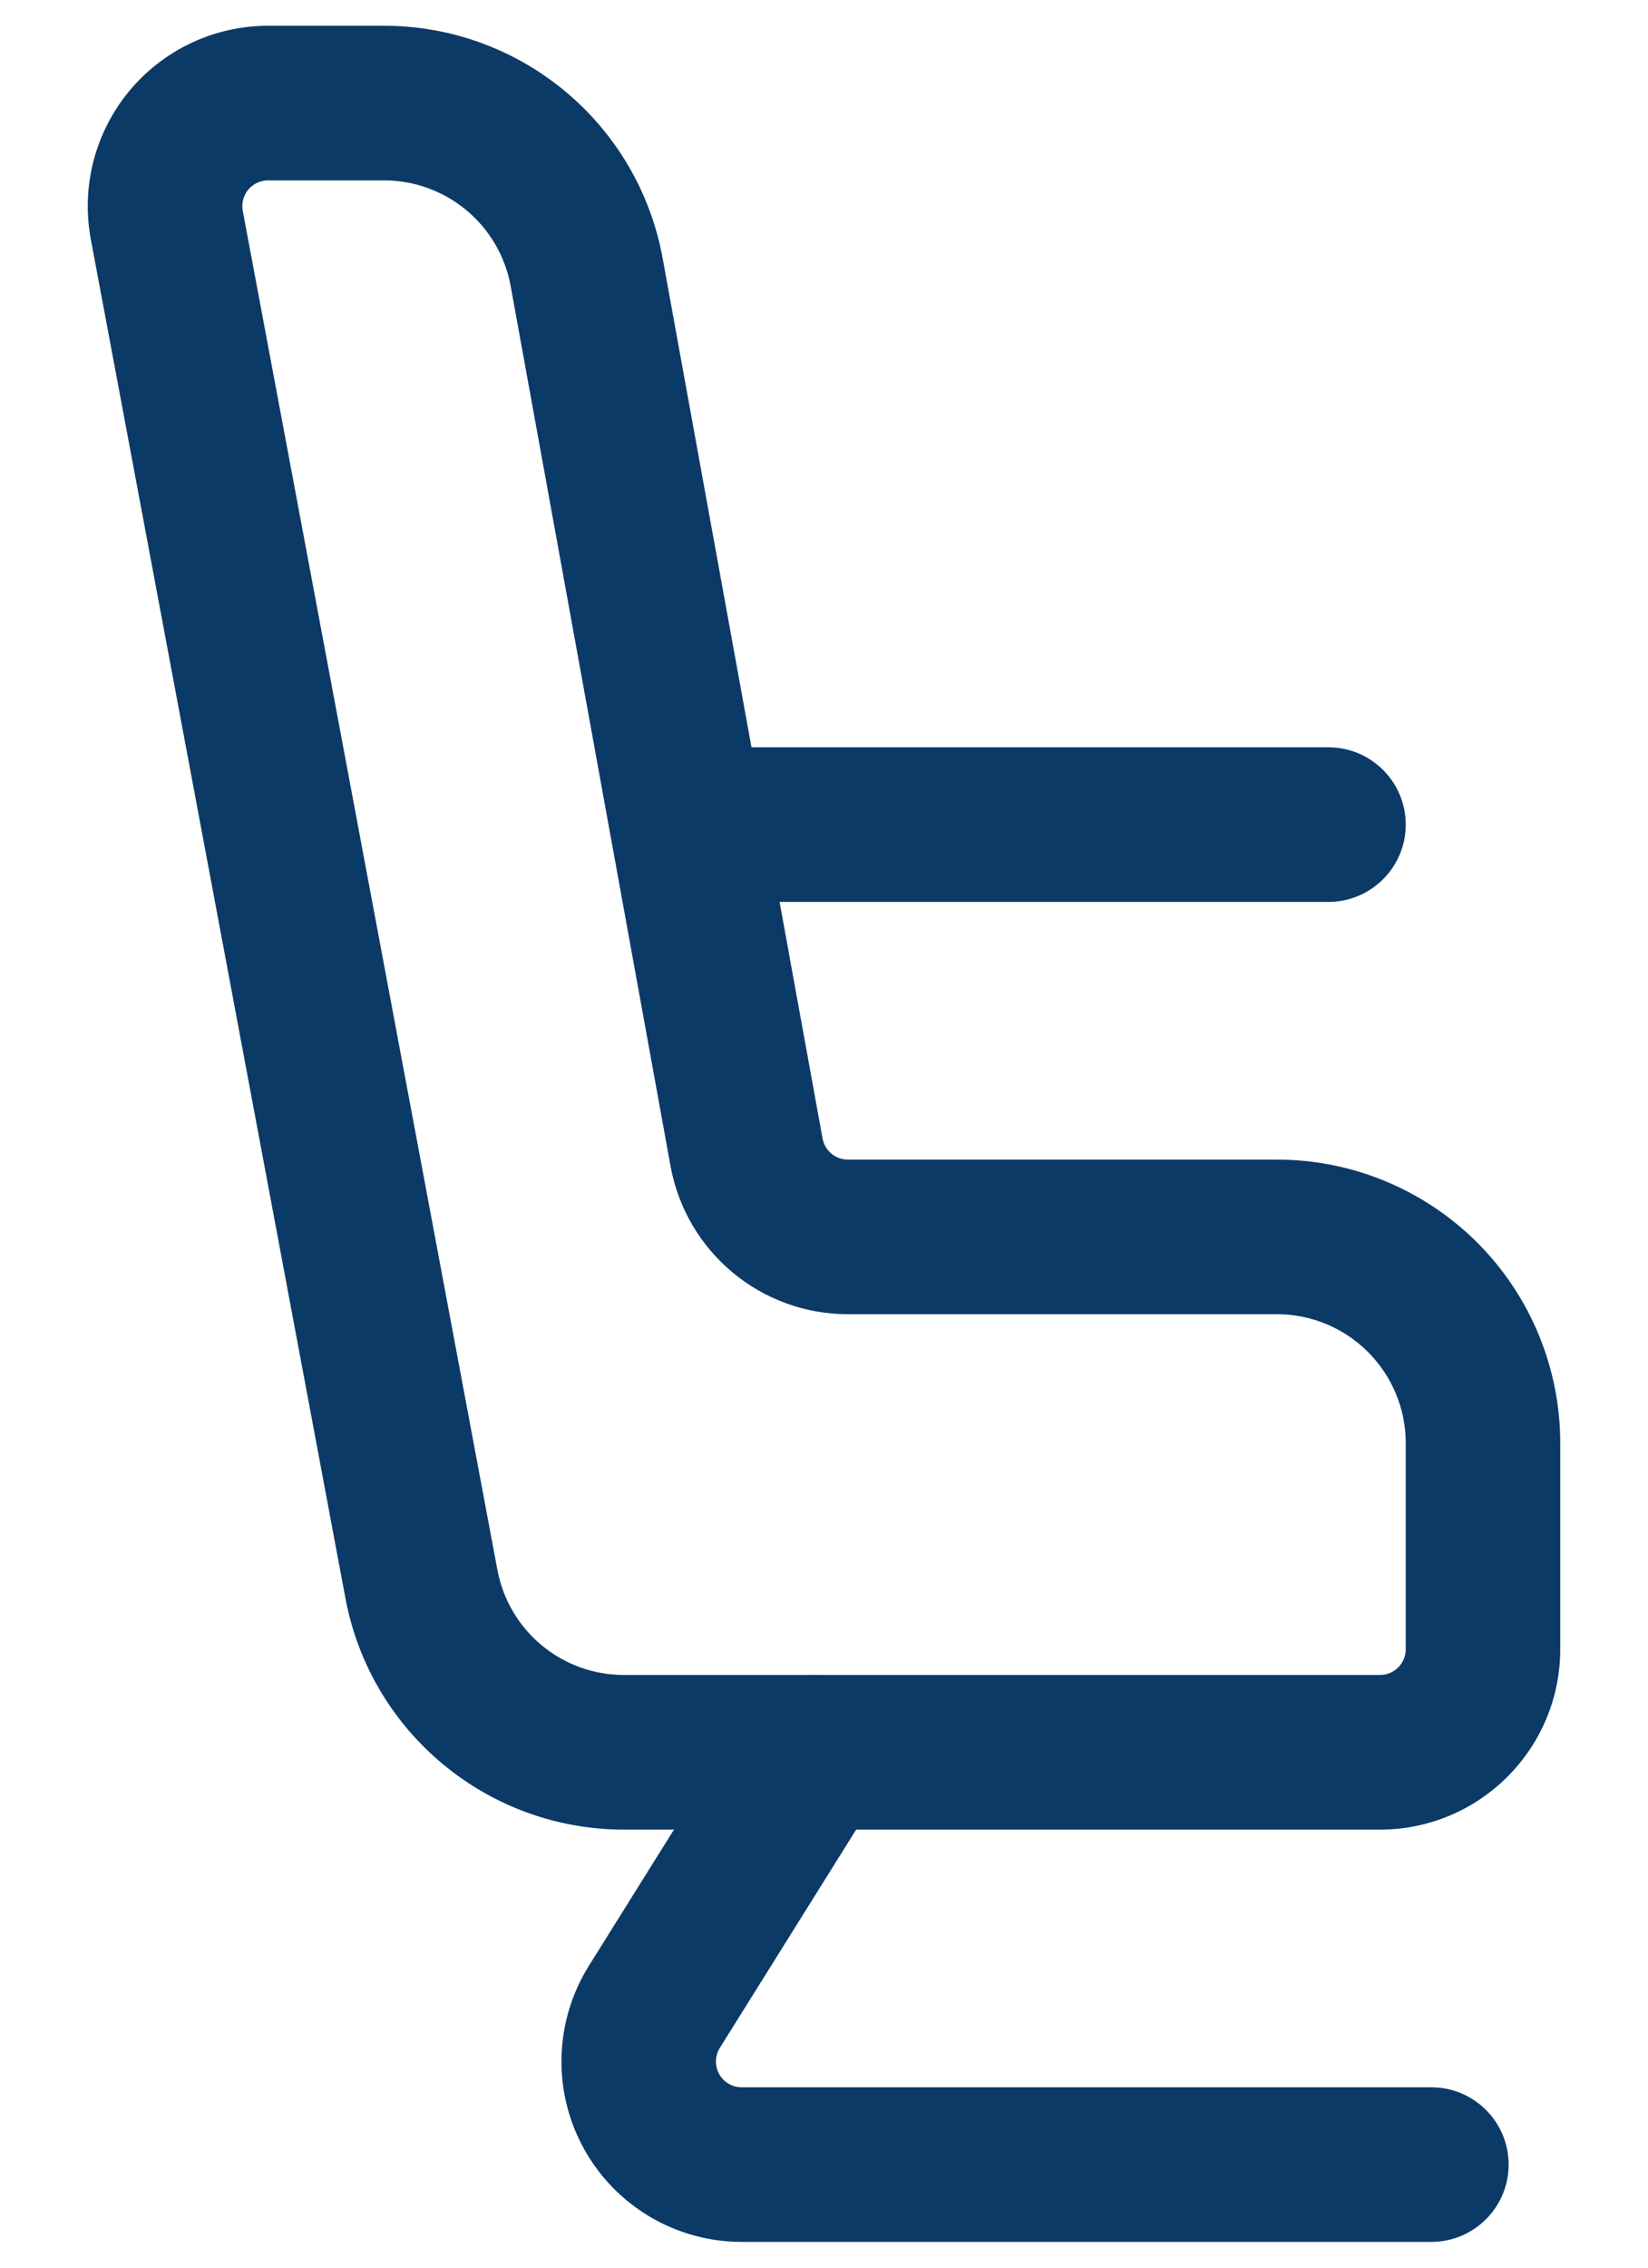
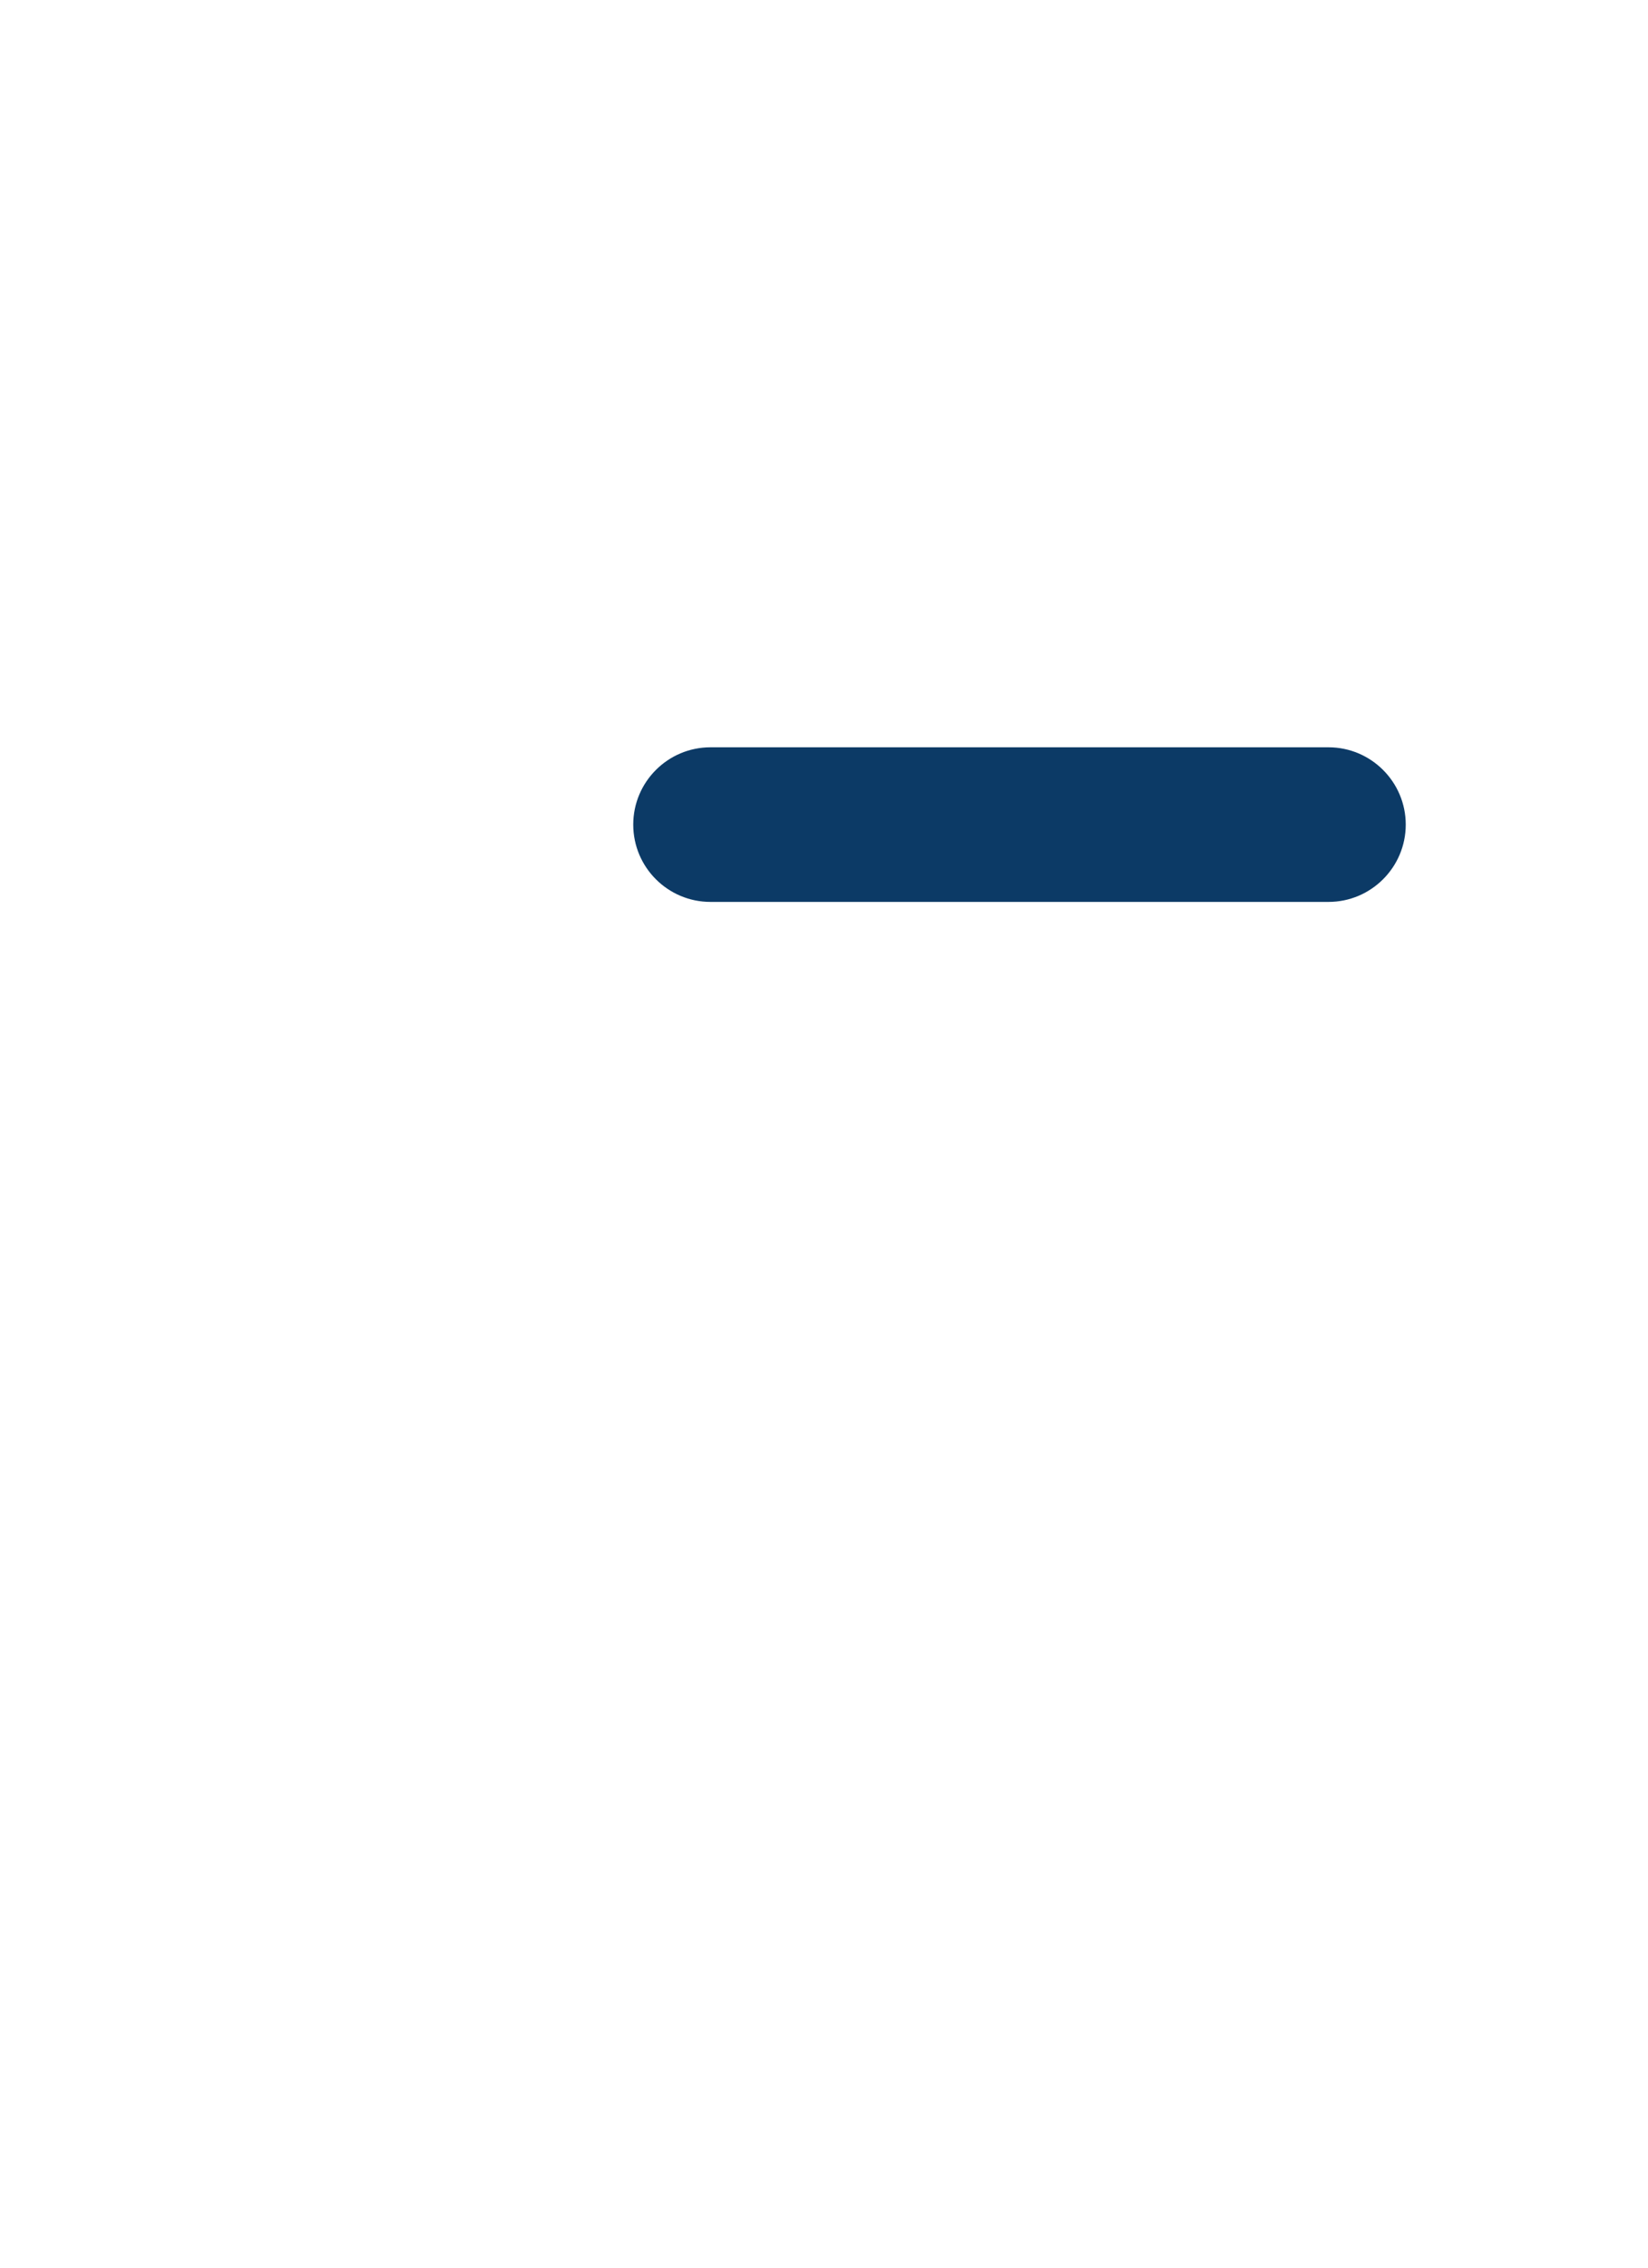
<svg xmlns="http://www.w3.org/2000/svg" width="16" height="22" viewBox="0 0 16 22" fill="none">
-   <path fill-rule="evenodd" clip-rule="evenodd" d="M3.354 15.507C3.598 16.807 4.734 17.75 6.057 17.75H13.398C14.364 17.75 15.148 16.966 15.148 16C15.148 15.427 15.148 14.687 15.148 14C15.148 13.271 14.858 12.571 14.342 12.055C13.826 11.54 13.127 11.25 12.398 11.25H8.232C8.111 11.25 8.008 11.164 7.986 11.045L6.434 2.508C6.196 1.2 5.057 0.25 3.728 0.25C3.351 0.25 2.957 0.25 2.602 0.25C2.082 0.25 1.588 0.482 1.256 0.882C0.923 1.283 0.786 1.811 0.882 2.323L3.354 15.507ZM4.829 15.23L2.357 2.046C2.343 1.973 2.363 1.898 2.41 1.84C2.458 1.783 2.528 1.75 2.602 1.75H3.728C4.332 1.75 4.85 2.182 4.958 2.776C5.392 5.165 6.182 9.508 6.51 11.313C6.662 12.145 7.386 12.75 8.232 12.75H12.398C12.729 12.75 13.047 12.882 13.281 13.116C13.516 13.351 13.648 13.668 13.648 14V16C13.648 16.138 13.536 16.25 13.398 16.25H6.057C5.456 16.25 4.94 15.822 4.829 15.23Z" fill="#0C3A66" />
-   <path fill-rule="evenodd" clip-rule="evenodd" d="M7.261 16.603C7.261 16.603 6.422 17.943 5.717 19.072C5.38 19.612 5.362 20.292 5.67 20.848C5.979 21.405 6.565 21.75 7.201 21.75H13.897C14.31 21.75 14.647 21.414 14.647 21C14.647 20.586 14.31 20.25 13.897 20.25H7.201C7.11 20.25 7.026 20.201 6.982 20.121C6.938 20.042 6.941 19.945 6.989 19.867L8.533 17.397C8.752 17.046 8.645 16.583 8.294 16.364C7.943 16.145 7.48 16.251 7.261 16.603Z" fill="#0C3A66" />
  <path fill-rule="evenodd" clip-rule="evenodd" d="M6.898 8.75H12.898C13.311 8.75 13.648 8.414 13.648 8C13.648 7.586 13.311 7.25 12.898 7.25H6.898C6.484 7.25 6.148 7.586 6.148 8C6.148 8.414 6.484 8.75 6.898 8.75Z" fill="#0C3A66" />
</svg>